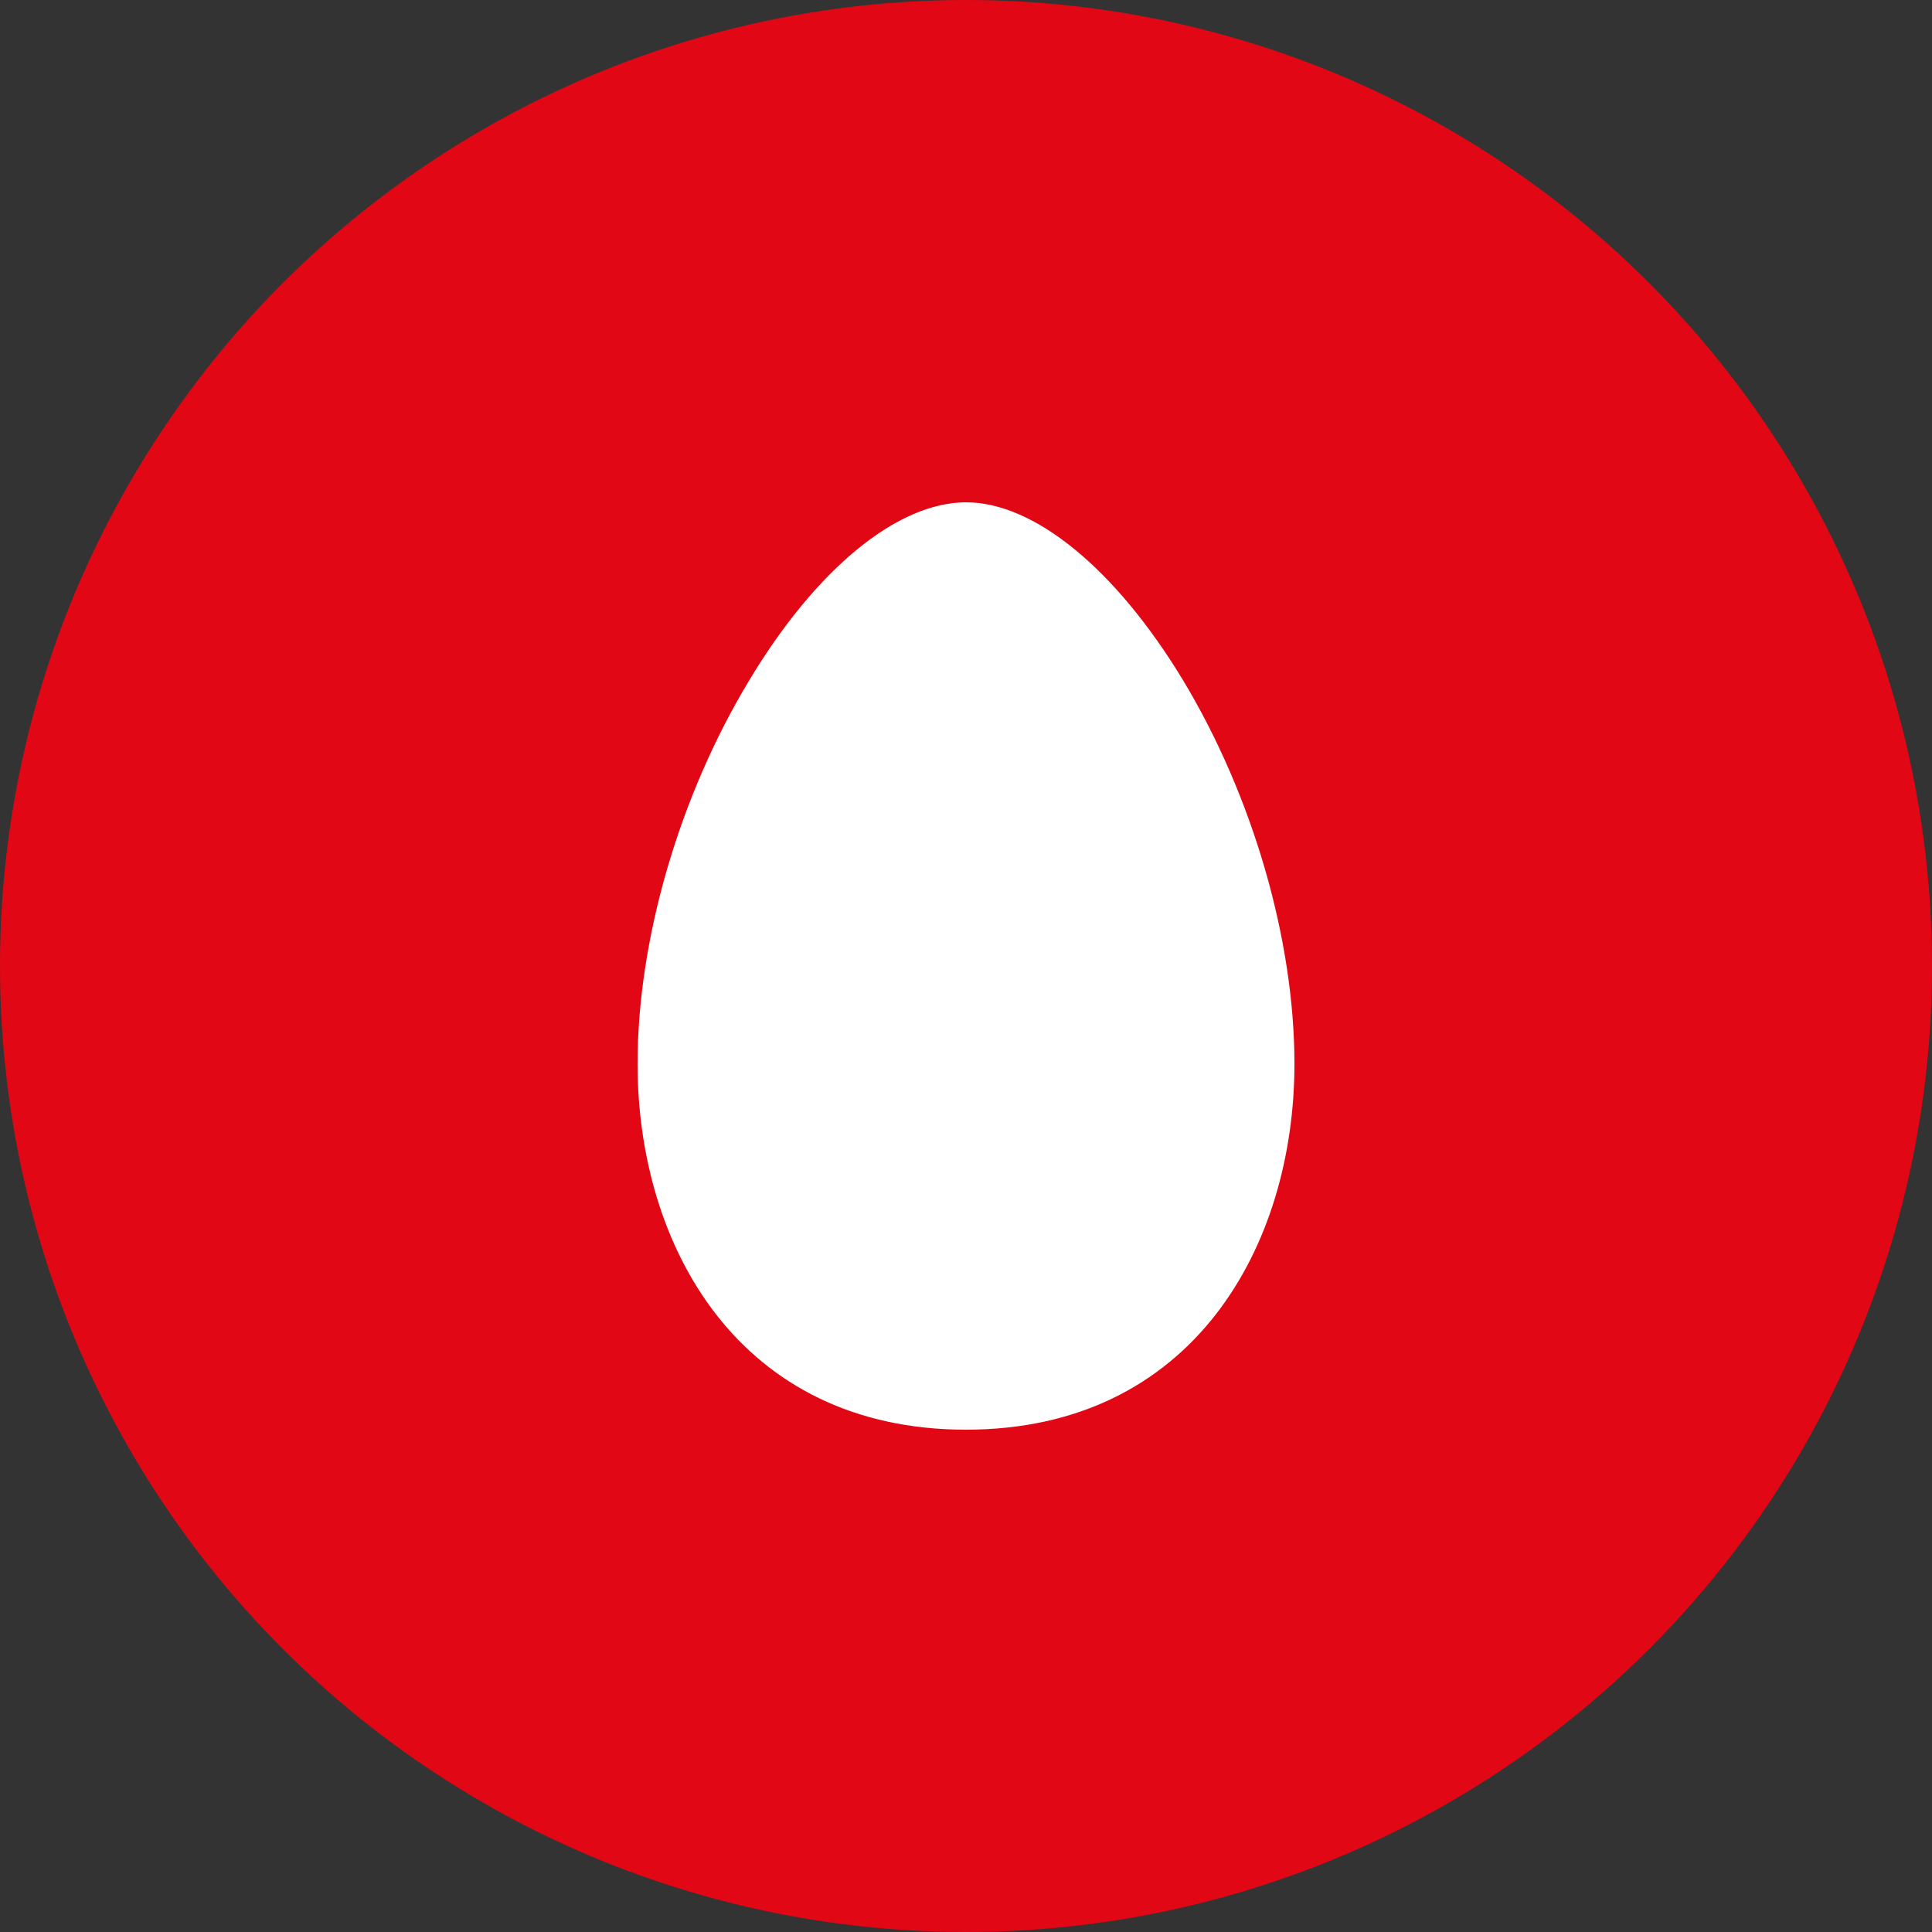
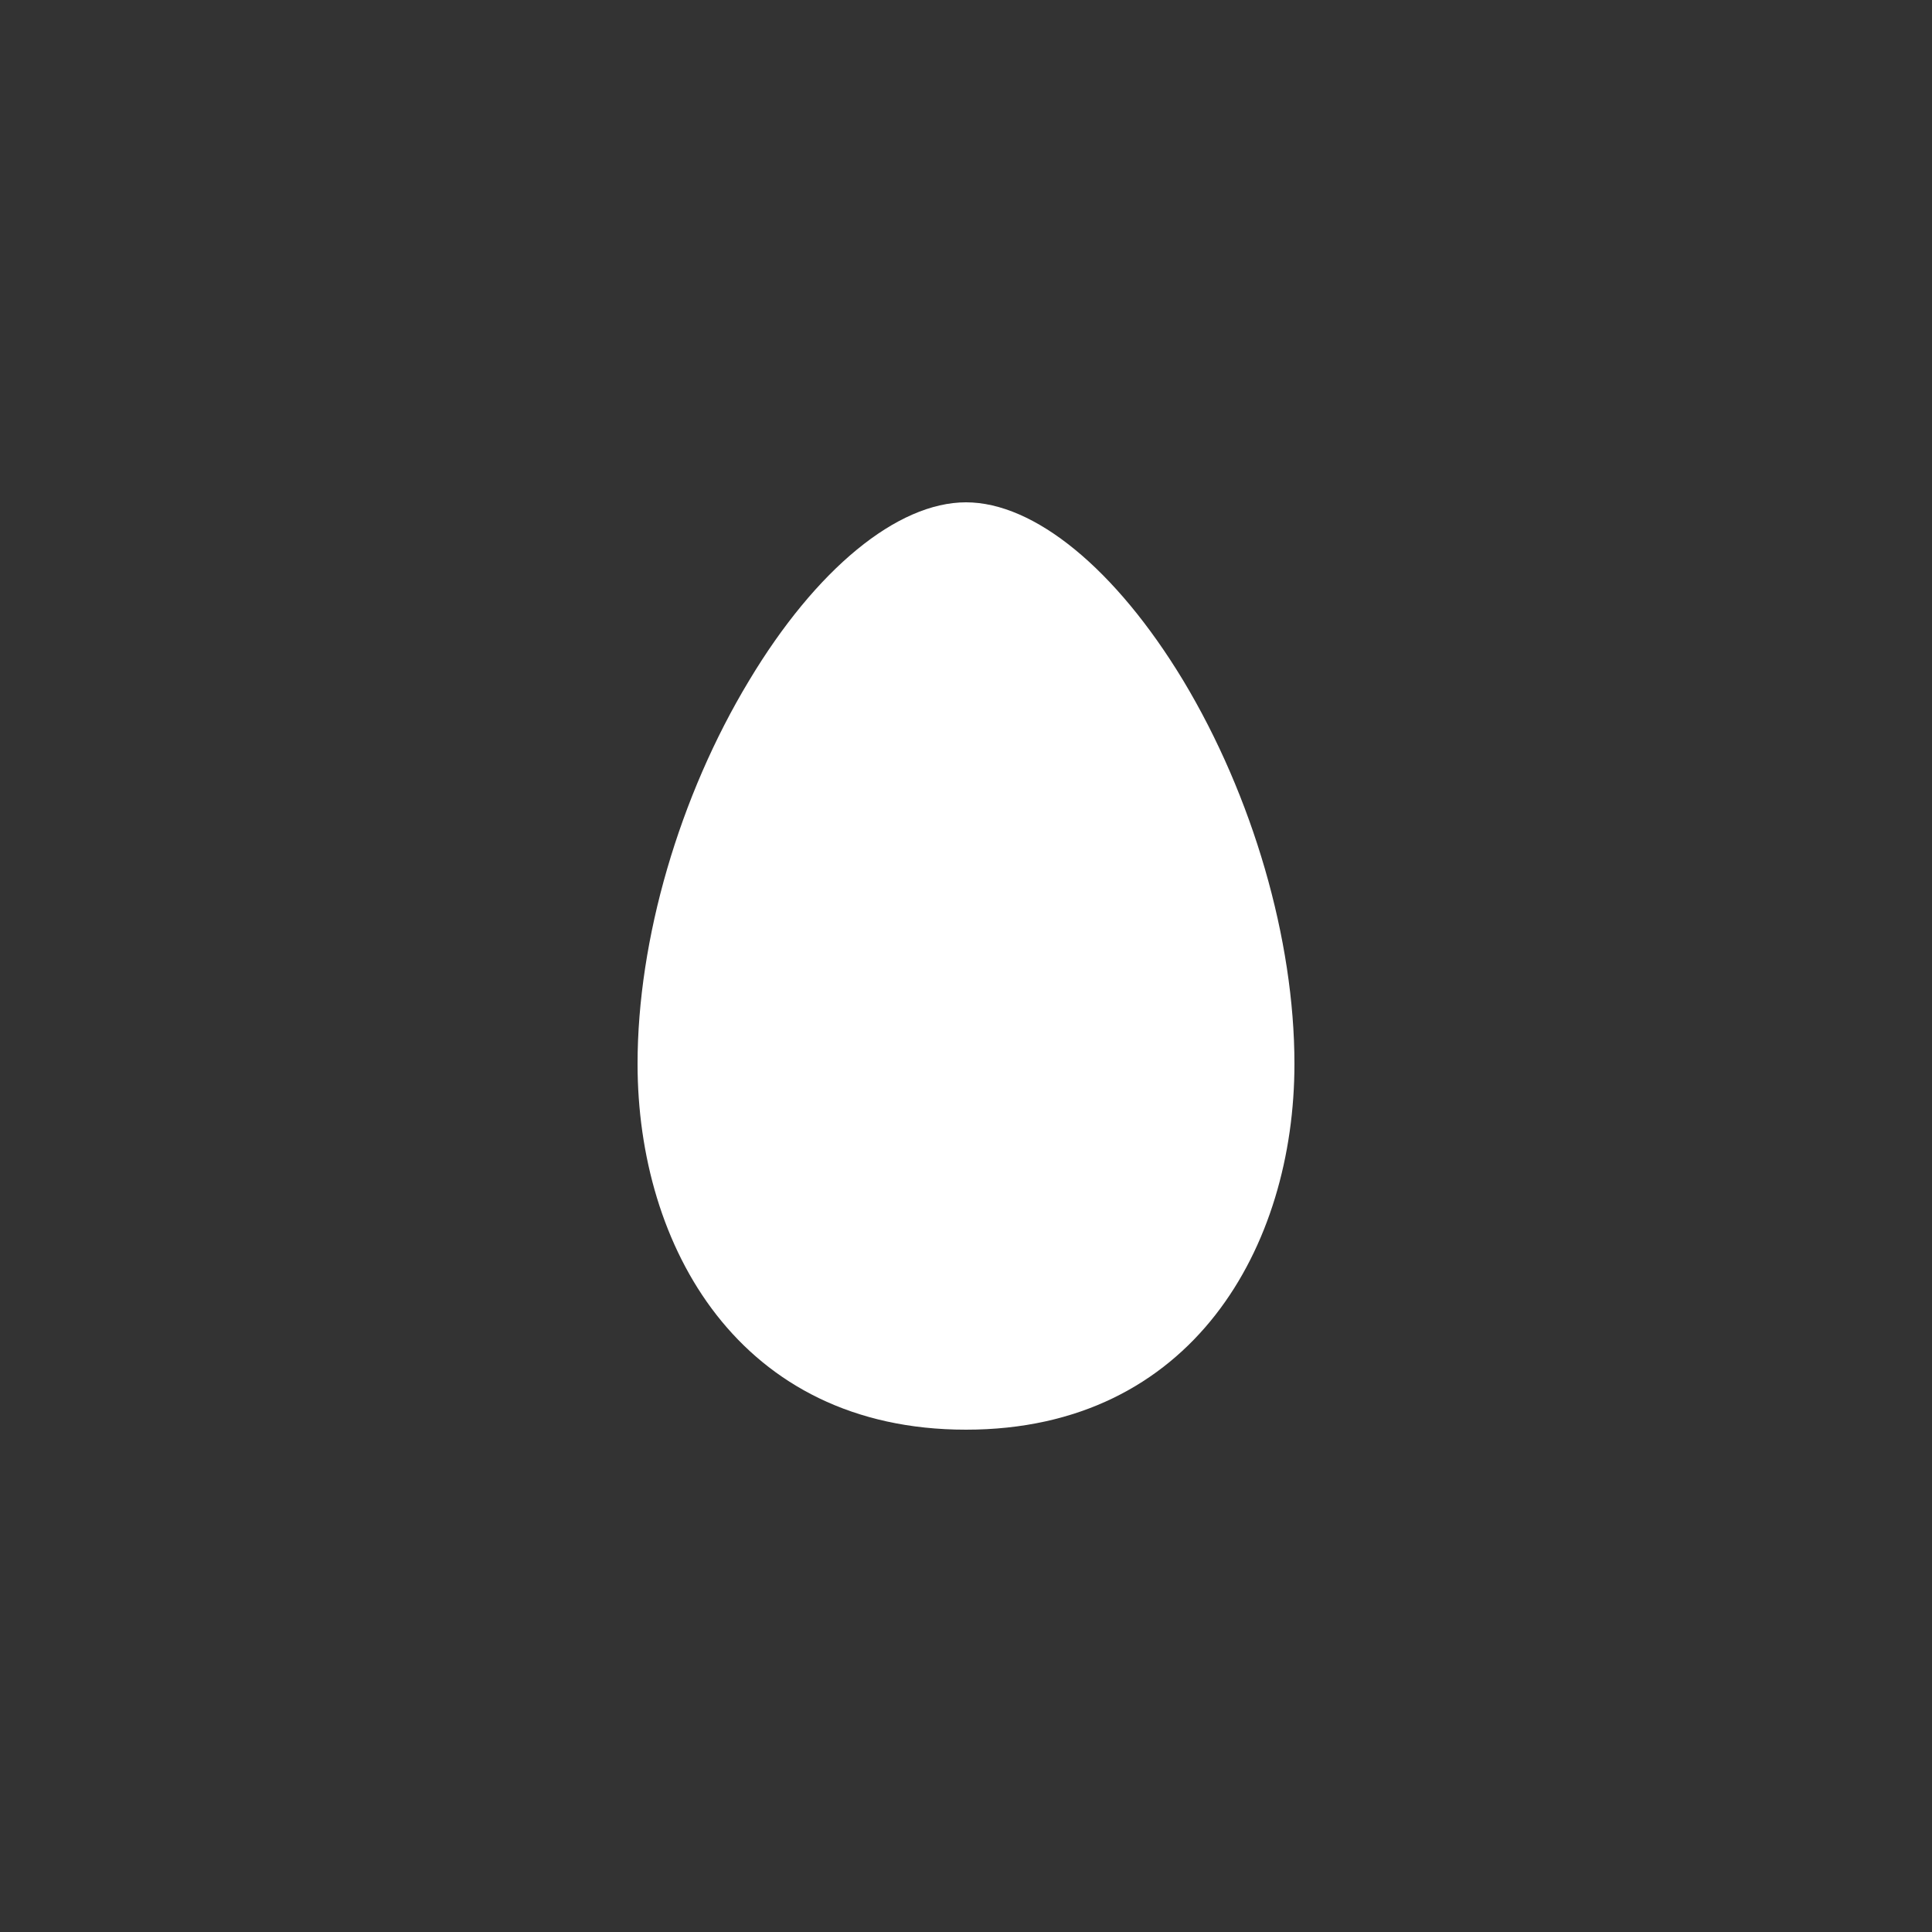
<svg xmlns="http://www.w3.org/2000/svg" width="100" height="100" viewBox="0 0 100 100" fill="none">
  <rect x="0" y="0" width="100" height="100" fill="#333333" stroke="none" />
-   <circle cx="50" cy="50" r="50" fill="#E20714" />
  <path fill-rule="evenodd" clip-rule="evenodd" d="M33 55.067C33 64.494 38.248 74 50 74C61.741 74 67 64.494 67 55.067C67 48.628 64.844 41.213 61.244 35.224C57.744 29.44 53.538 26 50 26C46.452 26 42.244 29.44 38.774 35.224C35.158 41.213 33 48.628 33 55.067Z" fill="white" />
</svg>